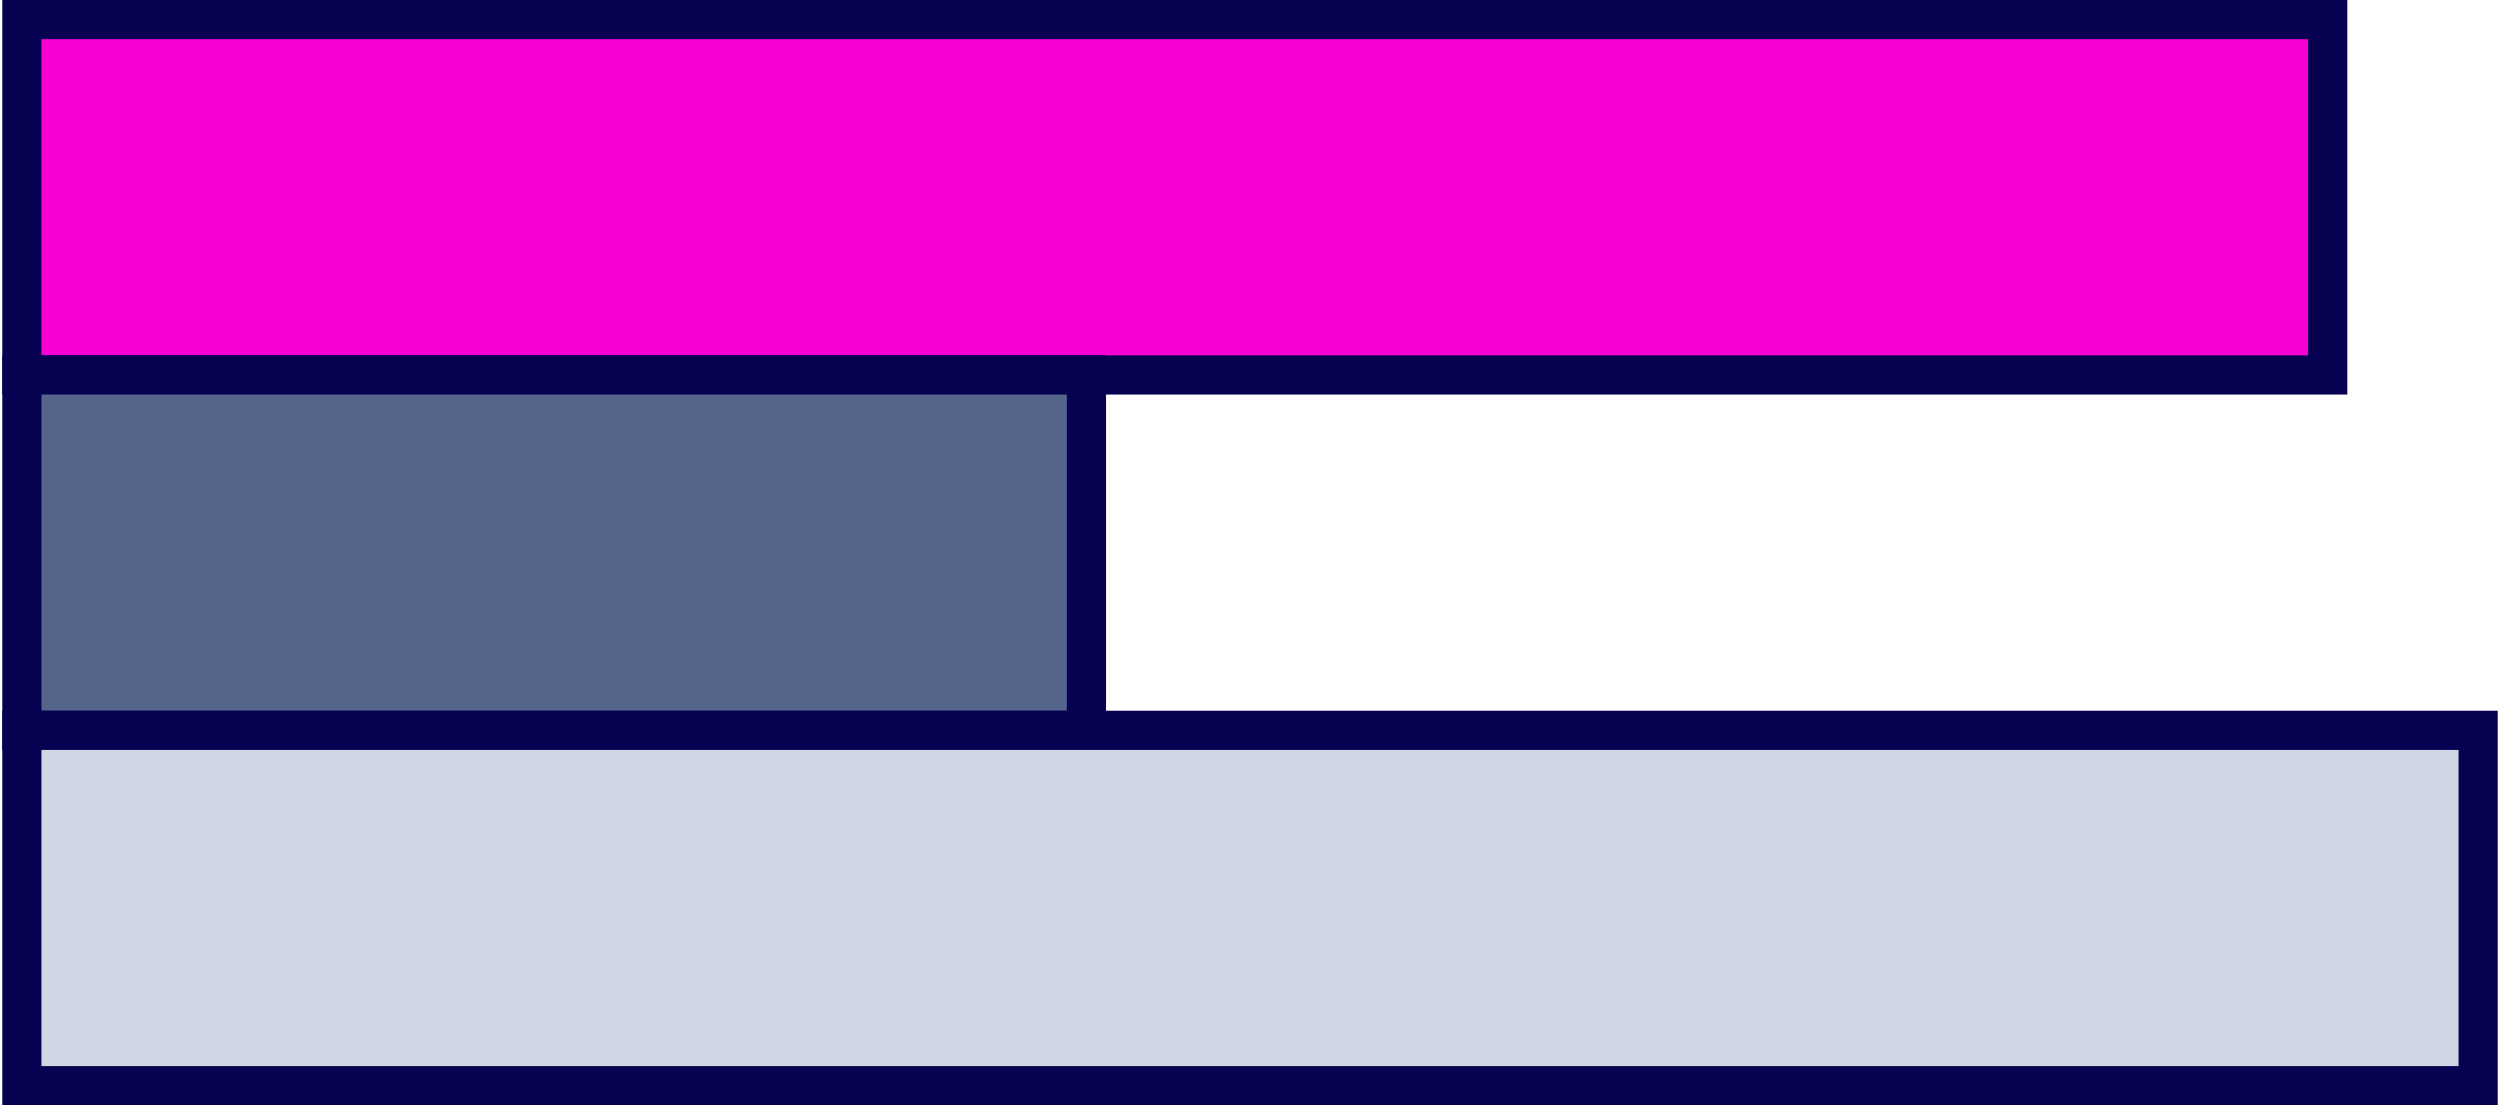
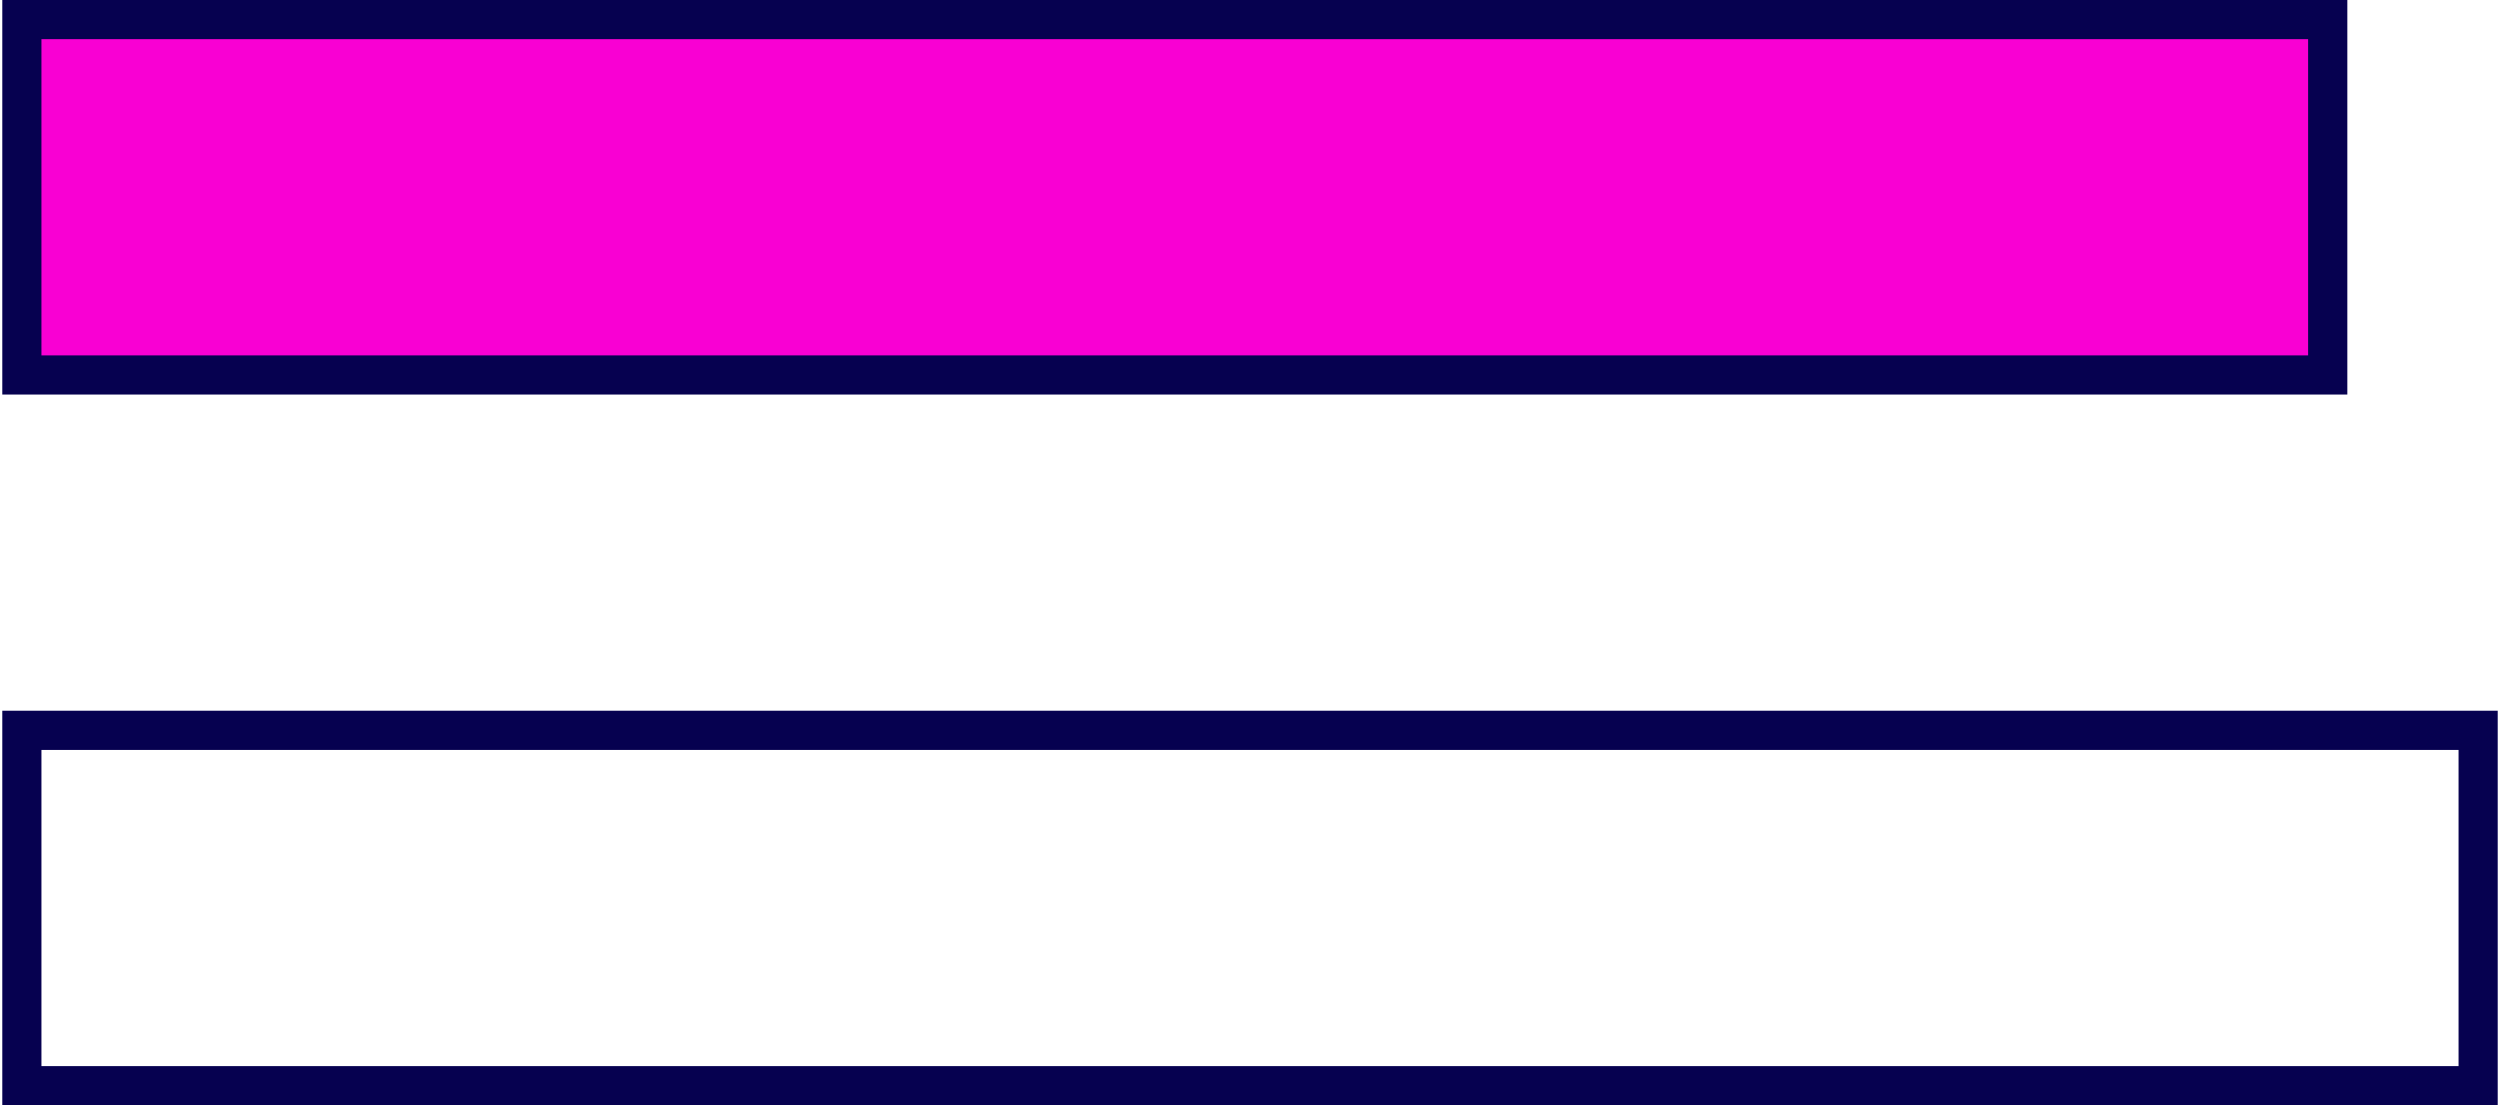
<svg xmlns="http://www.w3.org/2000/svg" id="Layer_168e4179e3ad89" data-name="Layer 1" viewBox="0 0 380.5 168.53" aria-hidden="true" width="380px" height="168px">
  <defs>
    <linearGradient class="cerosgradient" data-cerosgradient="true" id="CerosGradient_id2a410d0a1" gradientUnits="userSpaceOnUse" x1="50%" y1="100%" x2="50%" y2="0%">
      <stop offset="0%" stop-color="#d1d1d1" />
      <stop offset="100%" stop-color="#d1d1d1" />
    </linearGradient>
    <linearGradient />
    <style>
      .cls-1-68e4179e3ad89{
        fill: #060150;
      }

      .cls-2-68e4179e3ad89{
        fill: #cfd6e4;
      }

      .cls-3-68e4179e3ad89{
        fill: #f900d3;
      }

      .cls-4-68e4179e3ad89{
        fill: #54648a;
      }
    </style>
  </defs>
  <rect class="cls-3-68e4179e3ad89" x="2.99" y="2.99" width="351.6" height="54.18" />
  <path class="cls-1-68e4179e3ad89" d="M357.57,60.16H0V0h357.57v60.16ZM5.97,54.19h345.62V5.97H5.97v48.21Z" />
-   <rect class="cls-4-68e4179e3ad89" x="2.99" y="57.17" width="162.33" height="54.18" />
-   <path class="cls-1-68e4179e3ad89" d="M168.3,114.34H0v-60.16h168.3v60.16ZM5.97,108.37h156.35v-48.21H5.97v48.21Z" />
  <g>
-     <rect class="cls-2-68e4179e3ad89" x="2.99" y="111.36" width="374.53" height="54.18" />
-     <path class="cls-1-68e4179e3ad89" d="M380.5,168.53H0v-60.16h380.5v60.16ZM5.97,162.56h368.56v-48.21H5.97v48.21Z" />
+     <path class="cls-1-68e4179e3ad89" d="M380.5,168.53H0v-60.16h380.5v60.16ZM5.97,162.56h368.56v-48.21H5.97Z" />
  </g>
</svg>